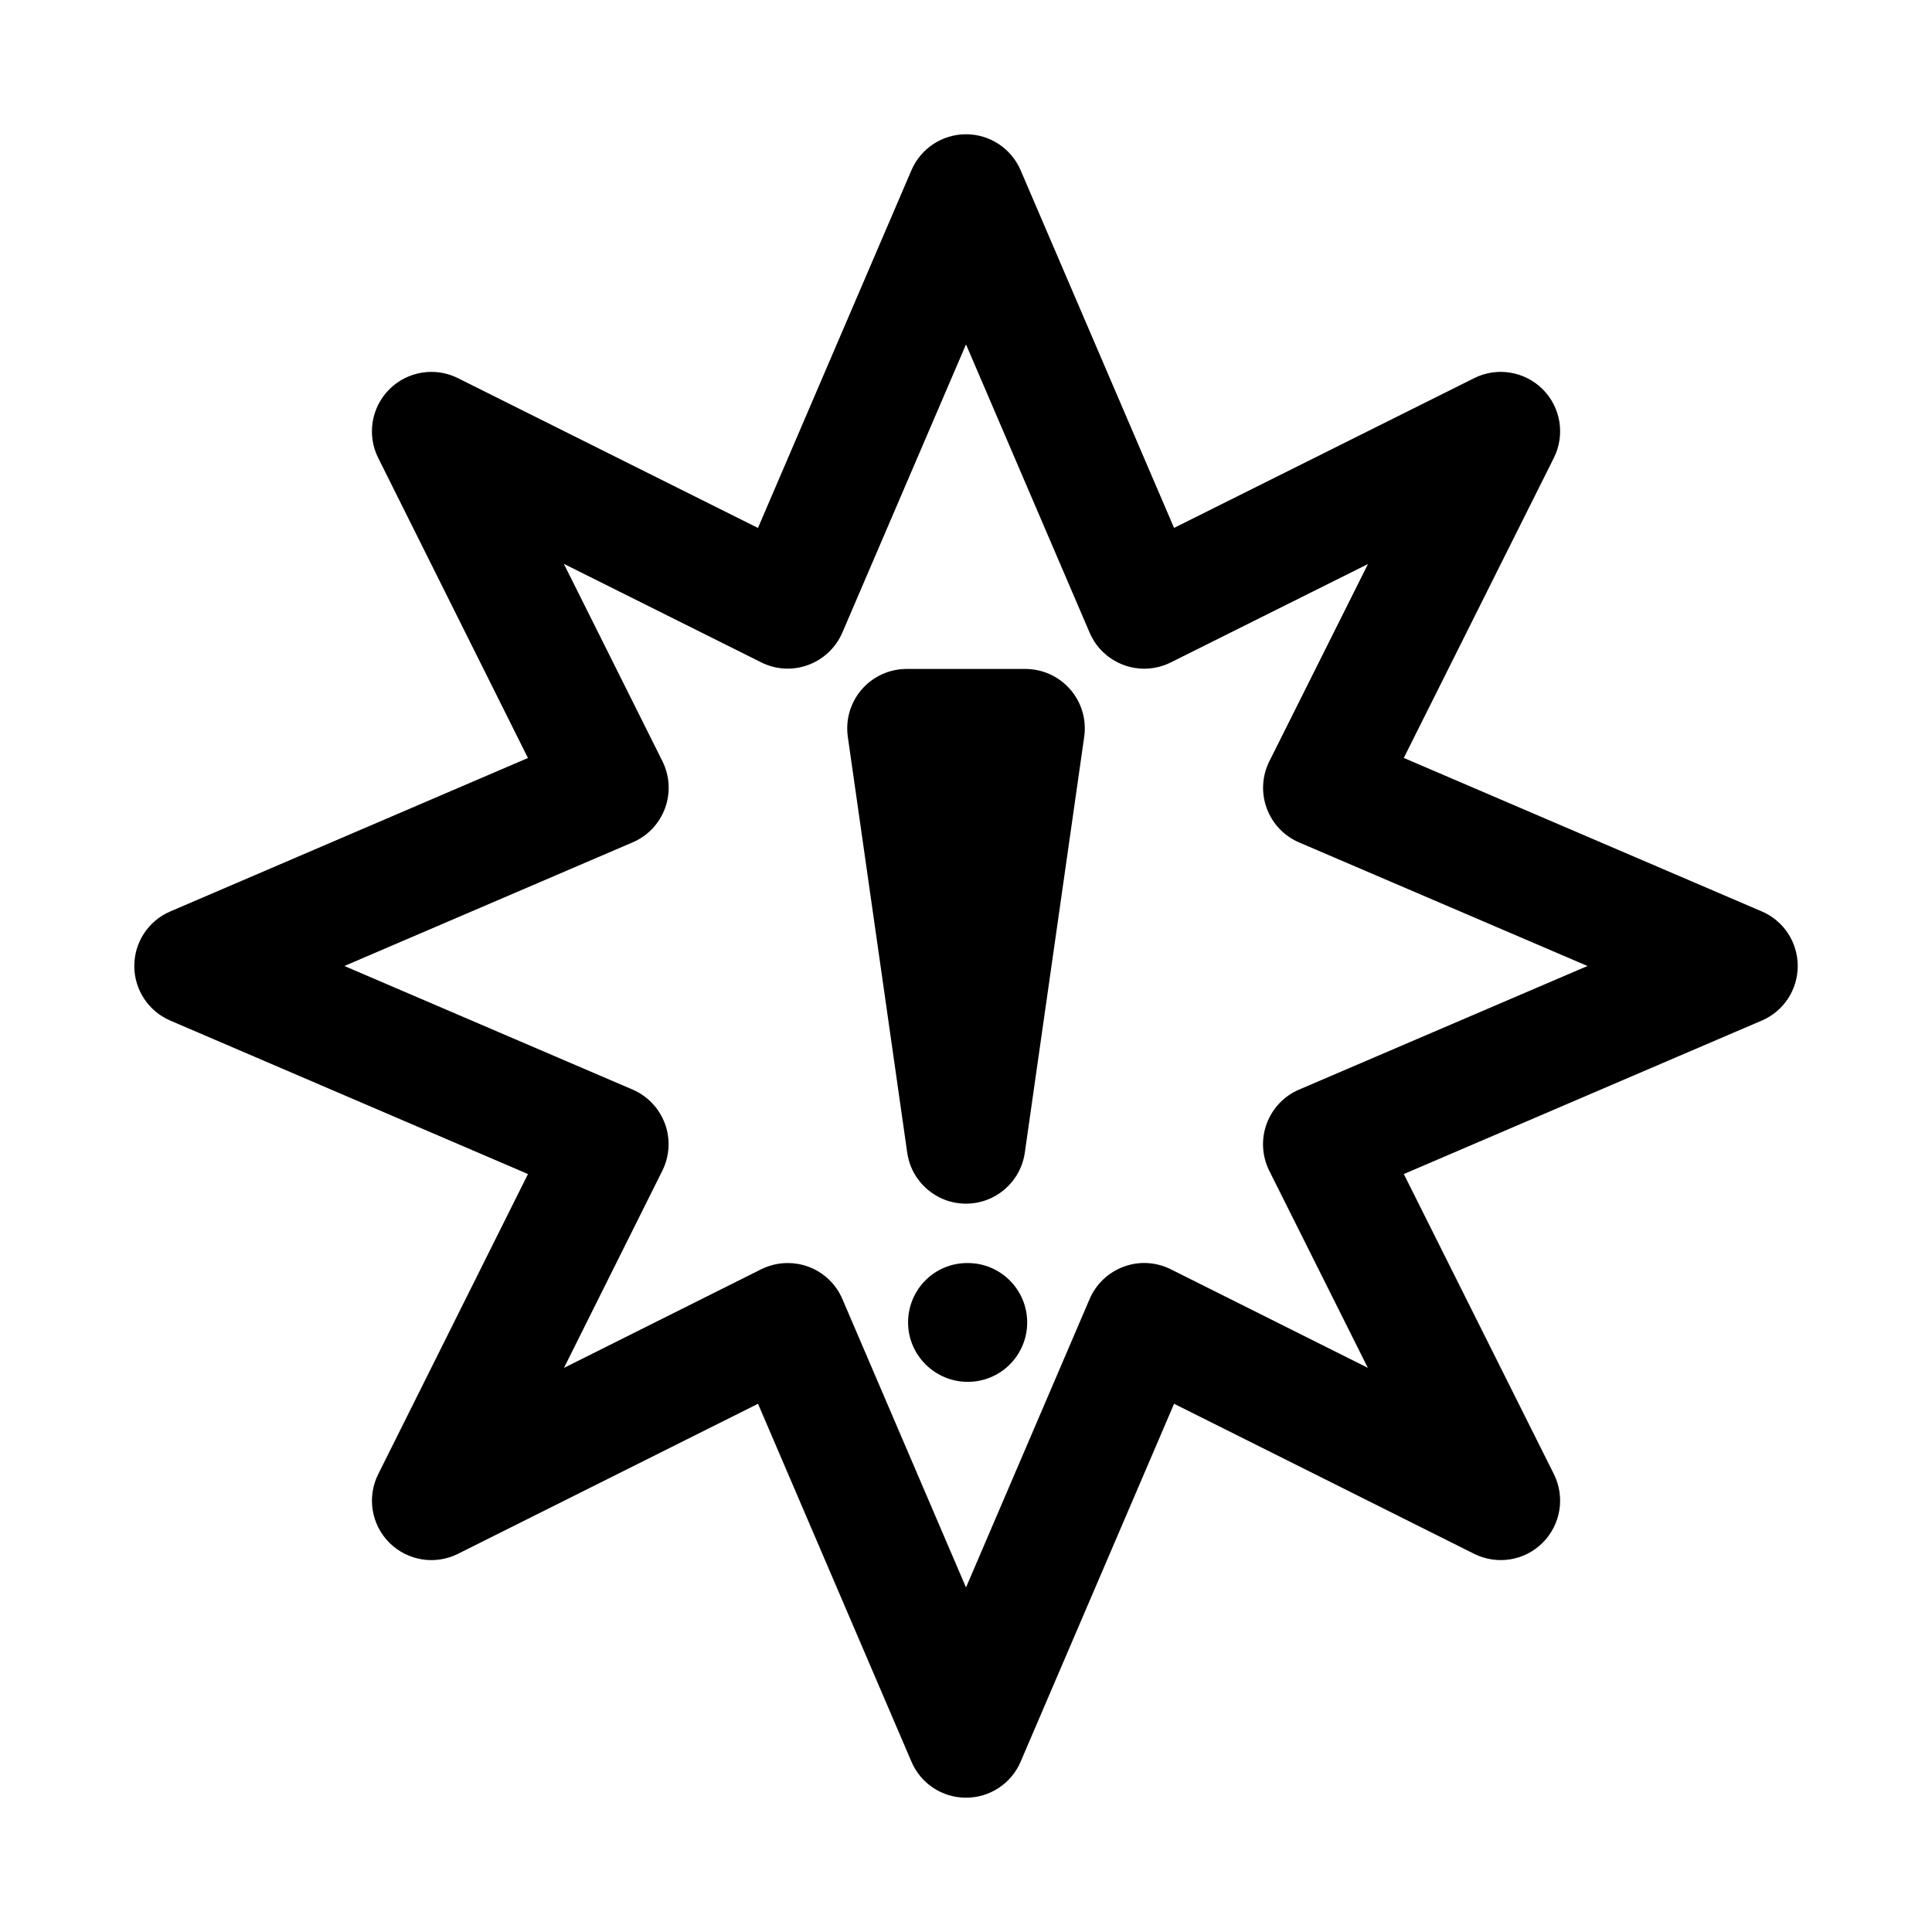
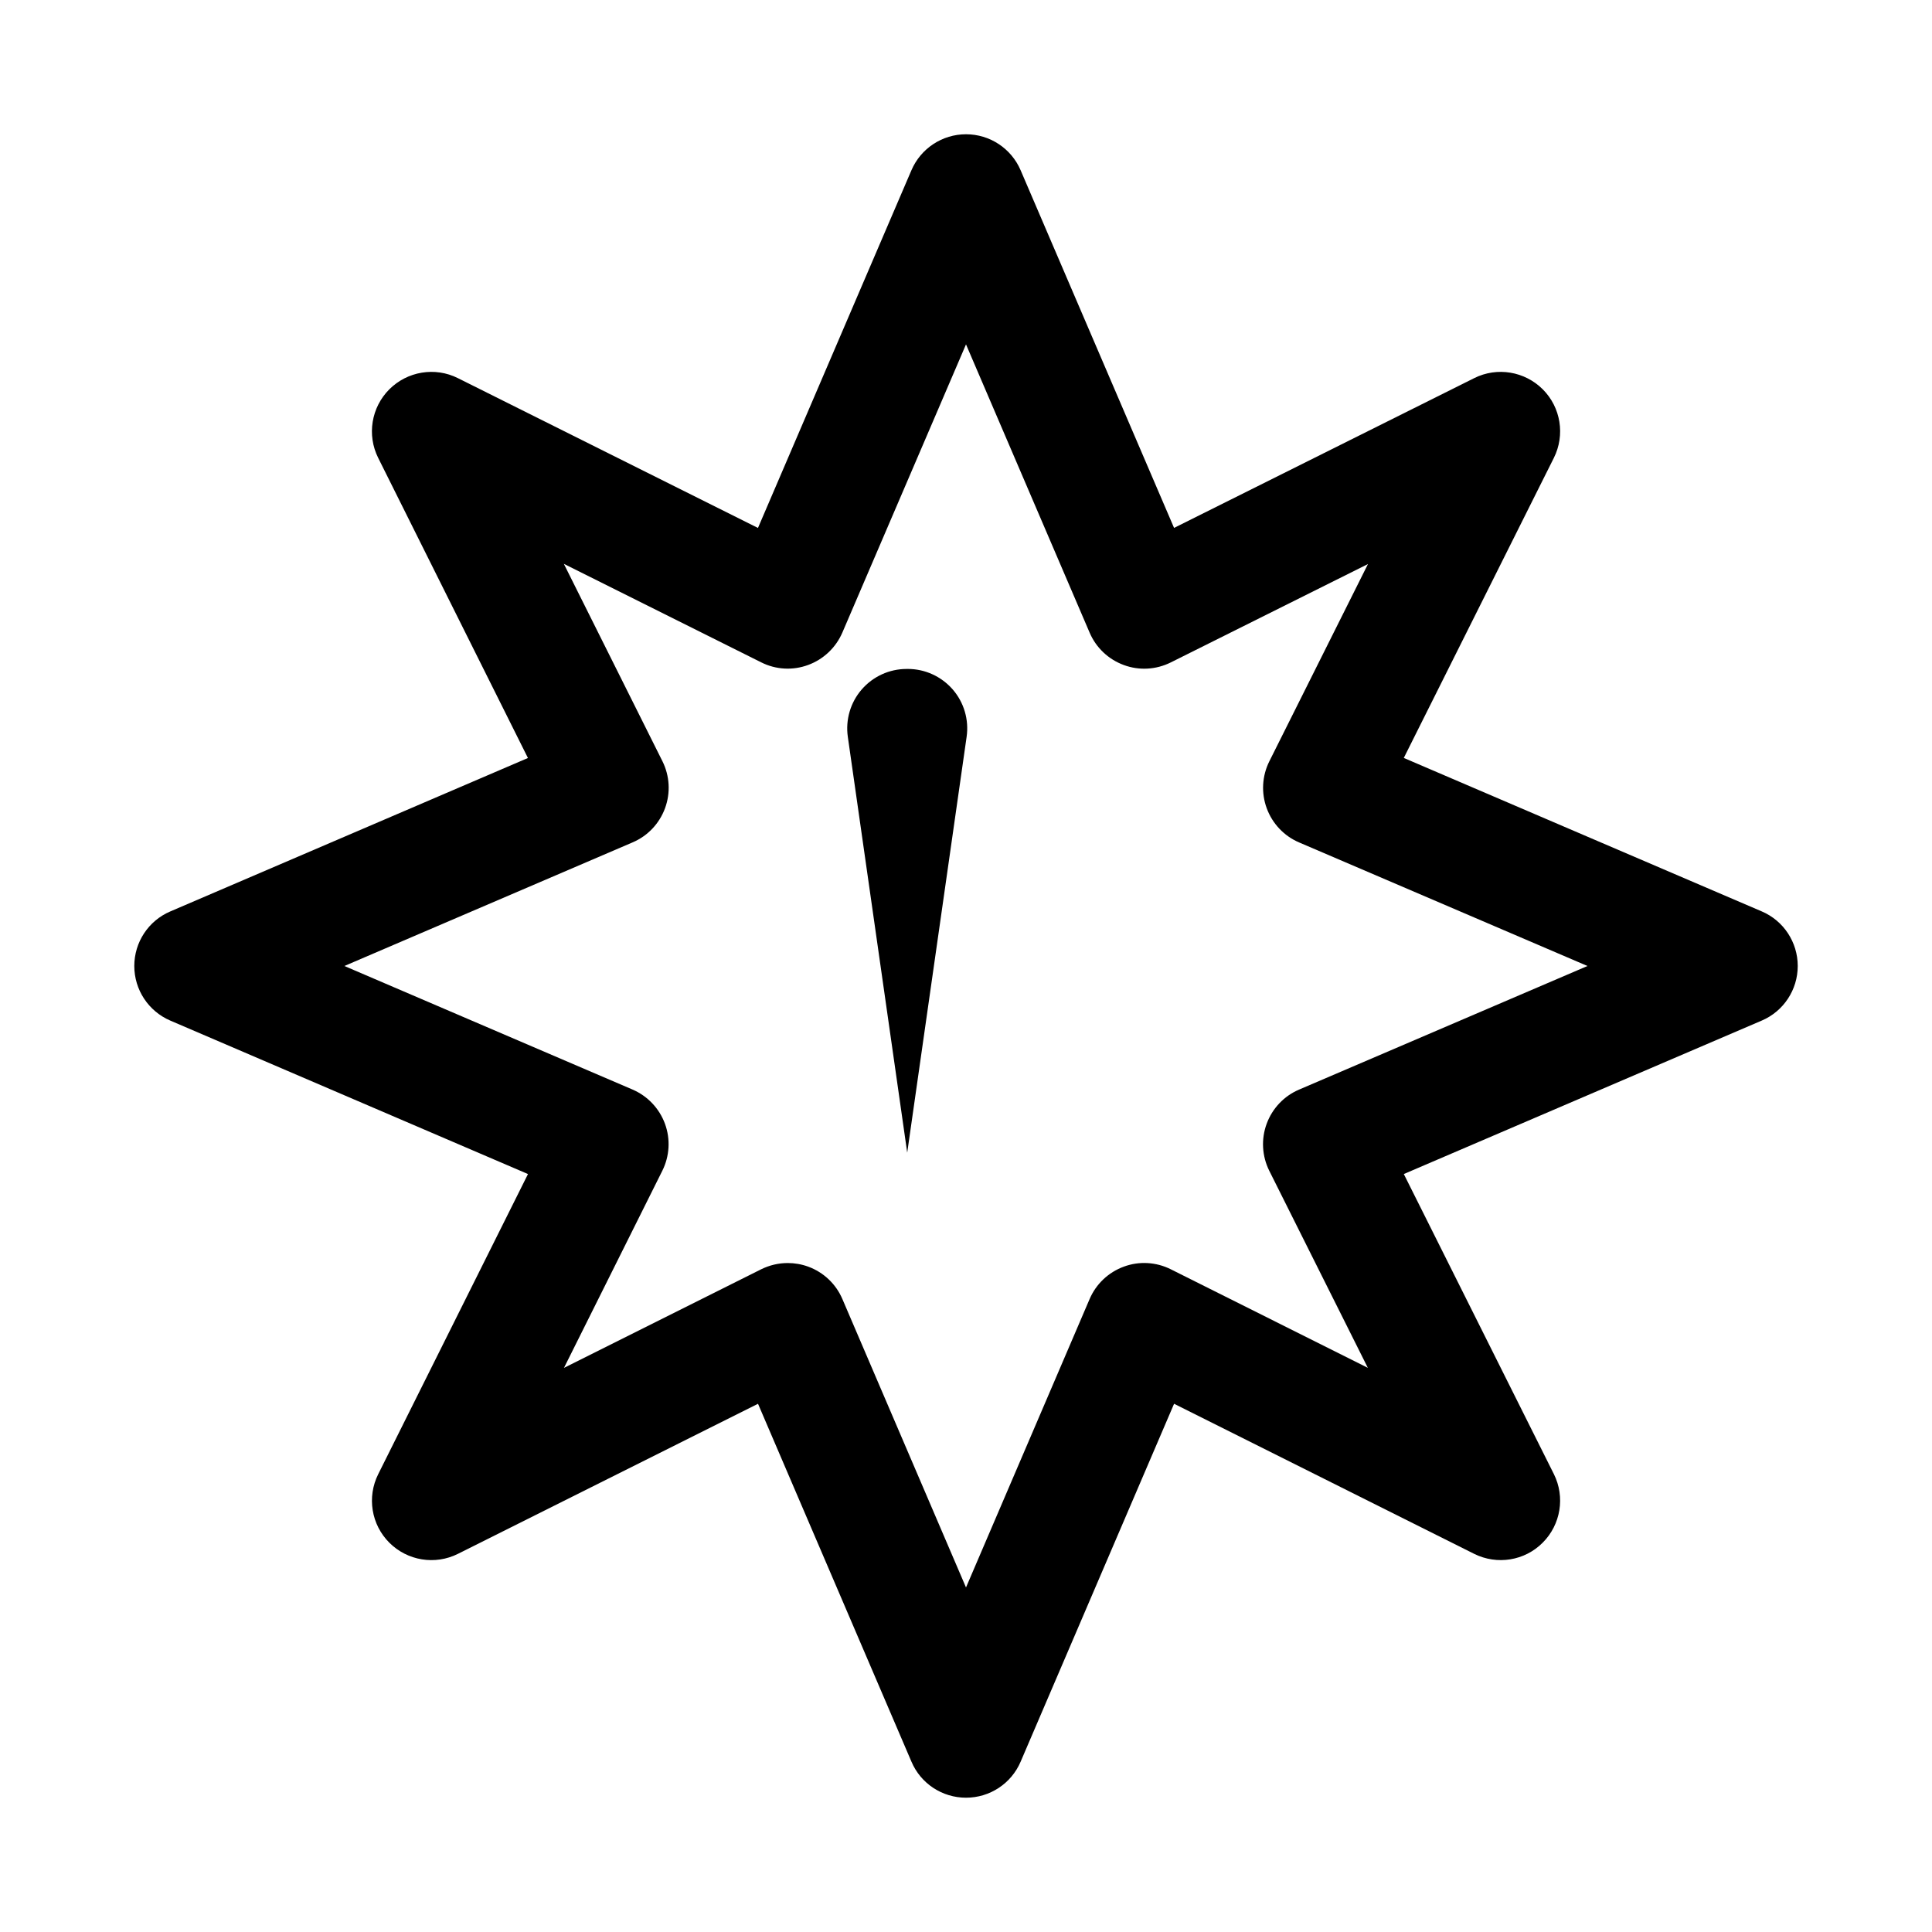
<svg xmlns="http://www.w3.org/2000/svg" fill="#000000" width="800px" height="800px" version="1.1" viewBox="144 144 512 512">
  <g>
    <path d="m610.88 385.53-94.859-40.668 39.77-79.523c3.023-6.062 1.844-13.383-2.945-18.168-4.785-4.769-12.09-6-18.168-2.961l-79.539 39.691-40.668-94.793c-2.484-5.781-8.168-9.527-14.465-9.527s-11.98 3.746-14.469 9.539l-40.668 94.793-79.523-39.703c-6.078-3.039-13.383-1.809-18.168 2.961-4.785 4.785-5.984 12.105-2.961 18.168l39.691 79.539-94.793 40.668c-5.781 2.469-9.527 8.152-9.527 14.453 0 6.297 3.746 11.98 9.539 14.469l94.793 40.668-39.691 79.539c-3.023 6.062-1.844 13.383 2.961 18.168 4.801 4.785 12.105 5.969 18.168 2.945l79.523-39.77 40.668 94.859c2.457 5.789 8.156 9.535 14.457 9.535 6.297 0 11.996-3.746 14.469-9.539l40.668-94.859 79.523 39.77c6.078 3.023 13.398 1.844 18.168-2.961 4.785-4.785 5.984-12.105 2.961-18.168l-39.77-79.523 94.859-40.668c5.789-2.469 9.535-8.168 9.535-14.465 0-6.301-3.746-12-9.539-14.469zm-122.62 47.23c-3.984 1.699-7.086 4.977-8.582 9.055-1.496 4.062-1.242 8.566 0.691 12.453l26.121 52.223-52.223-26.121c-3.891-1.938-8.391-2.203-12.453-0.691-4.078 1.496-7.352 4.598-9.055 8.582l-32.758 76.434-32.762-76.438c-1.699-3.984-4.977-7.086-9.055-8.582-1.766-0.641-3.59-0.957-5.418-0.957-2.426 0-4.832 0.566-7.039 1.652l-52.27 26.137 26.07-52.254c1.938-3.891 2.188-8.391 0.691-12.453s-4.598-7.336-8.582-9.055l-76.367-32.746 76.391-32.762c3.984-1.699 7.086-4.977 8.582-9.055 1.496-4.078 1.242-8.566-0.691-12.453l-26.125-52.305 52.301 26.105c3.871 1.953 8.375 2.203 12.453 0.691 4.062-1.496 7.336-4.598 9.055-8.582l32.766-76.371 32.762 76.391c1.699 3.984 4.977 7.086 9.055 8.582 4.078 1.512 8.566 1.242 12.453-0.691l52.254-26.07-26.137 52.27c-1.938 3.891-2.188 8.391-0.691 12.453 1.496 4.078 4.598 7.352 8.582 9.055l76.418 32.742z" />
-     <path d="m415.74 321.28h-31.488c-4.566 0-8.895 1.984-11.887 5.434-2.992 3.449-4.328 8.031-3.684 12.547l15.742 110.21c1.105 7.746 7.731 13.512 15.574 13.512 7.84 0 14.469-5.762 15.586-13.508l15.742-110.21c0.645-4.519-0.691-9.102-3.684-12.547-3.008-3.453-7.336-5.438-11.902-5.438z" />
-     <path d="m400.47 478.72h-0.156c-8.691 0-15.664 7.055-15.664 15.742 0 8.691 7.133 15.742 15.824 15.742 8.707 0 15.742-7.055 15.742-15.742-0.004-8.688-7.043-15.742-15.746-15.742z" />
+     <path d="m415.74 321.28h-31.488c-4.566 0-8.895 1.984-11.887 5.434-2.992 3.449-4.328 8.031-3.684 12.547l15.742 110.21l15.742-110.21c0.645-4.519-0.691-9.102-3.684-12.547-3.008-3.453-7.336-5.438-11.902-5.438z" />
  </g>
</svg>